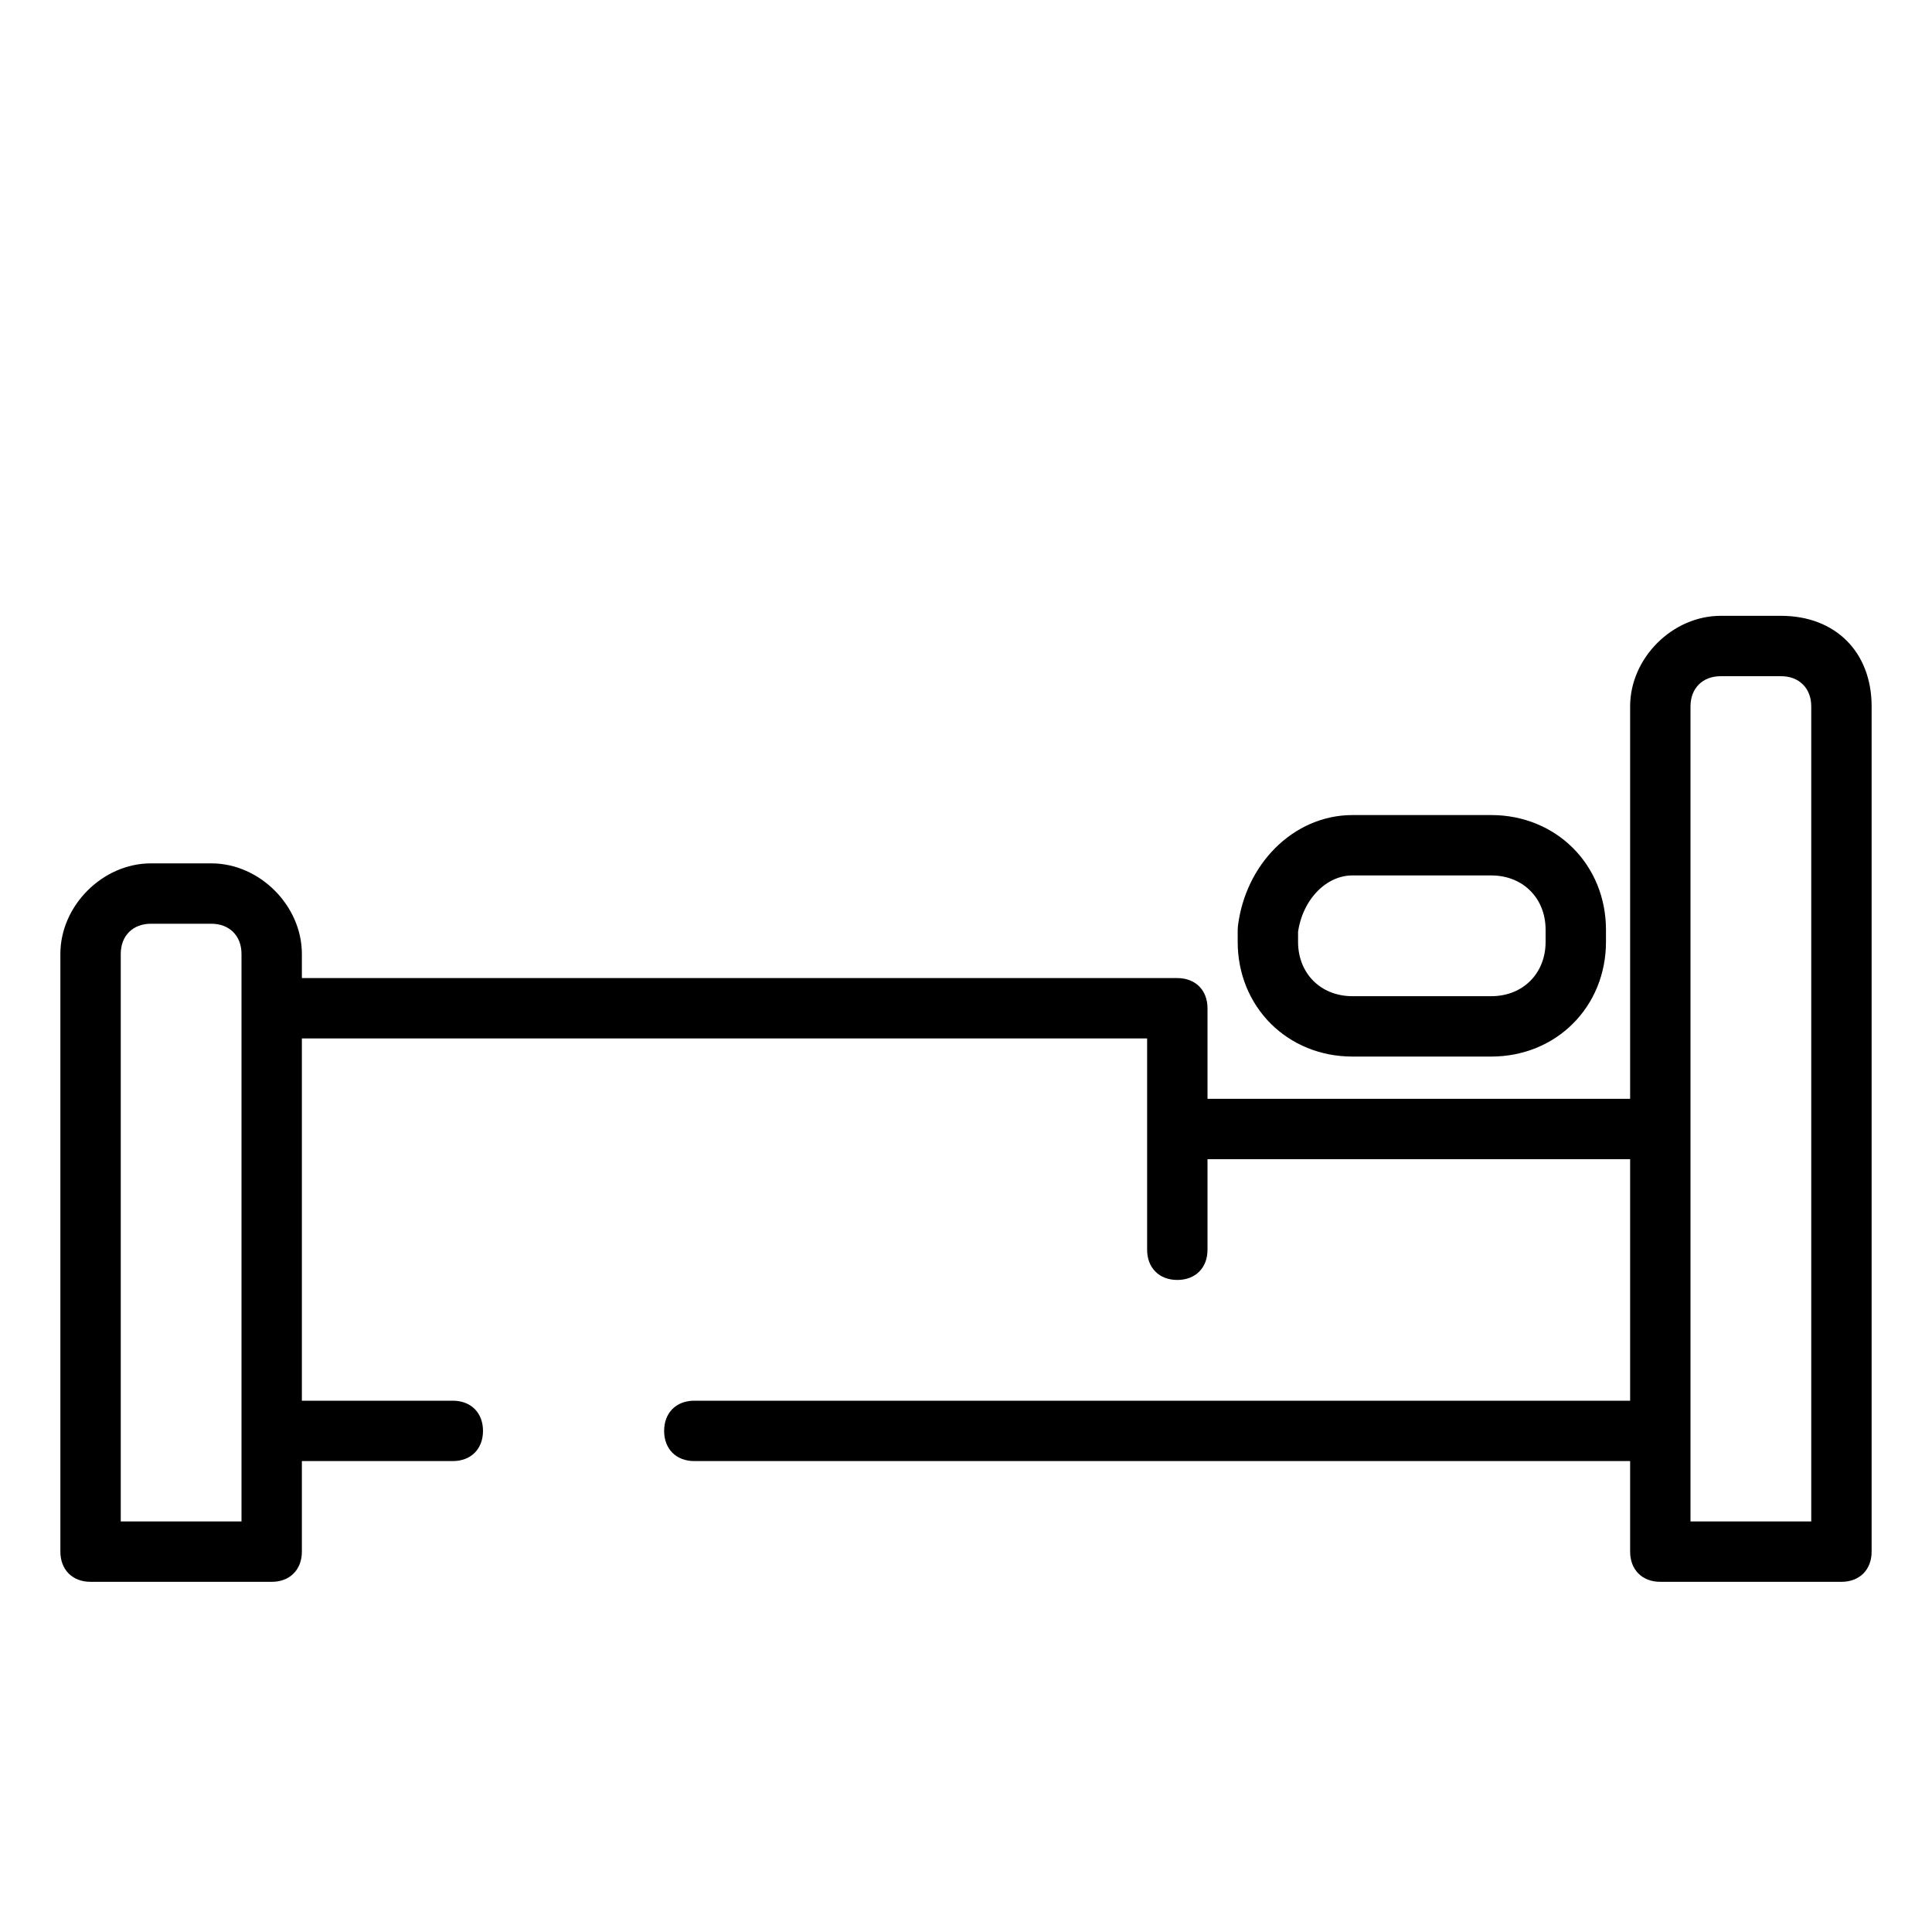
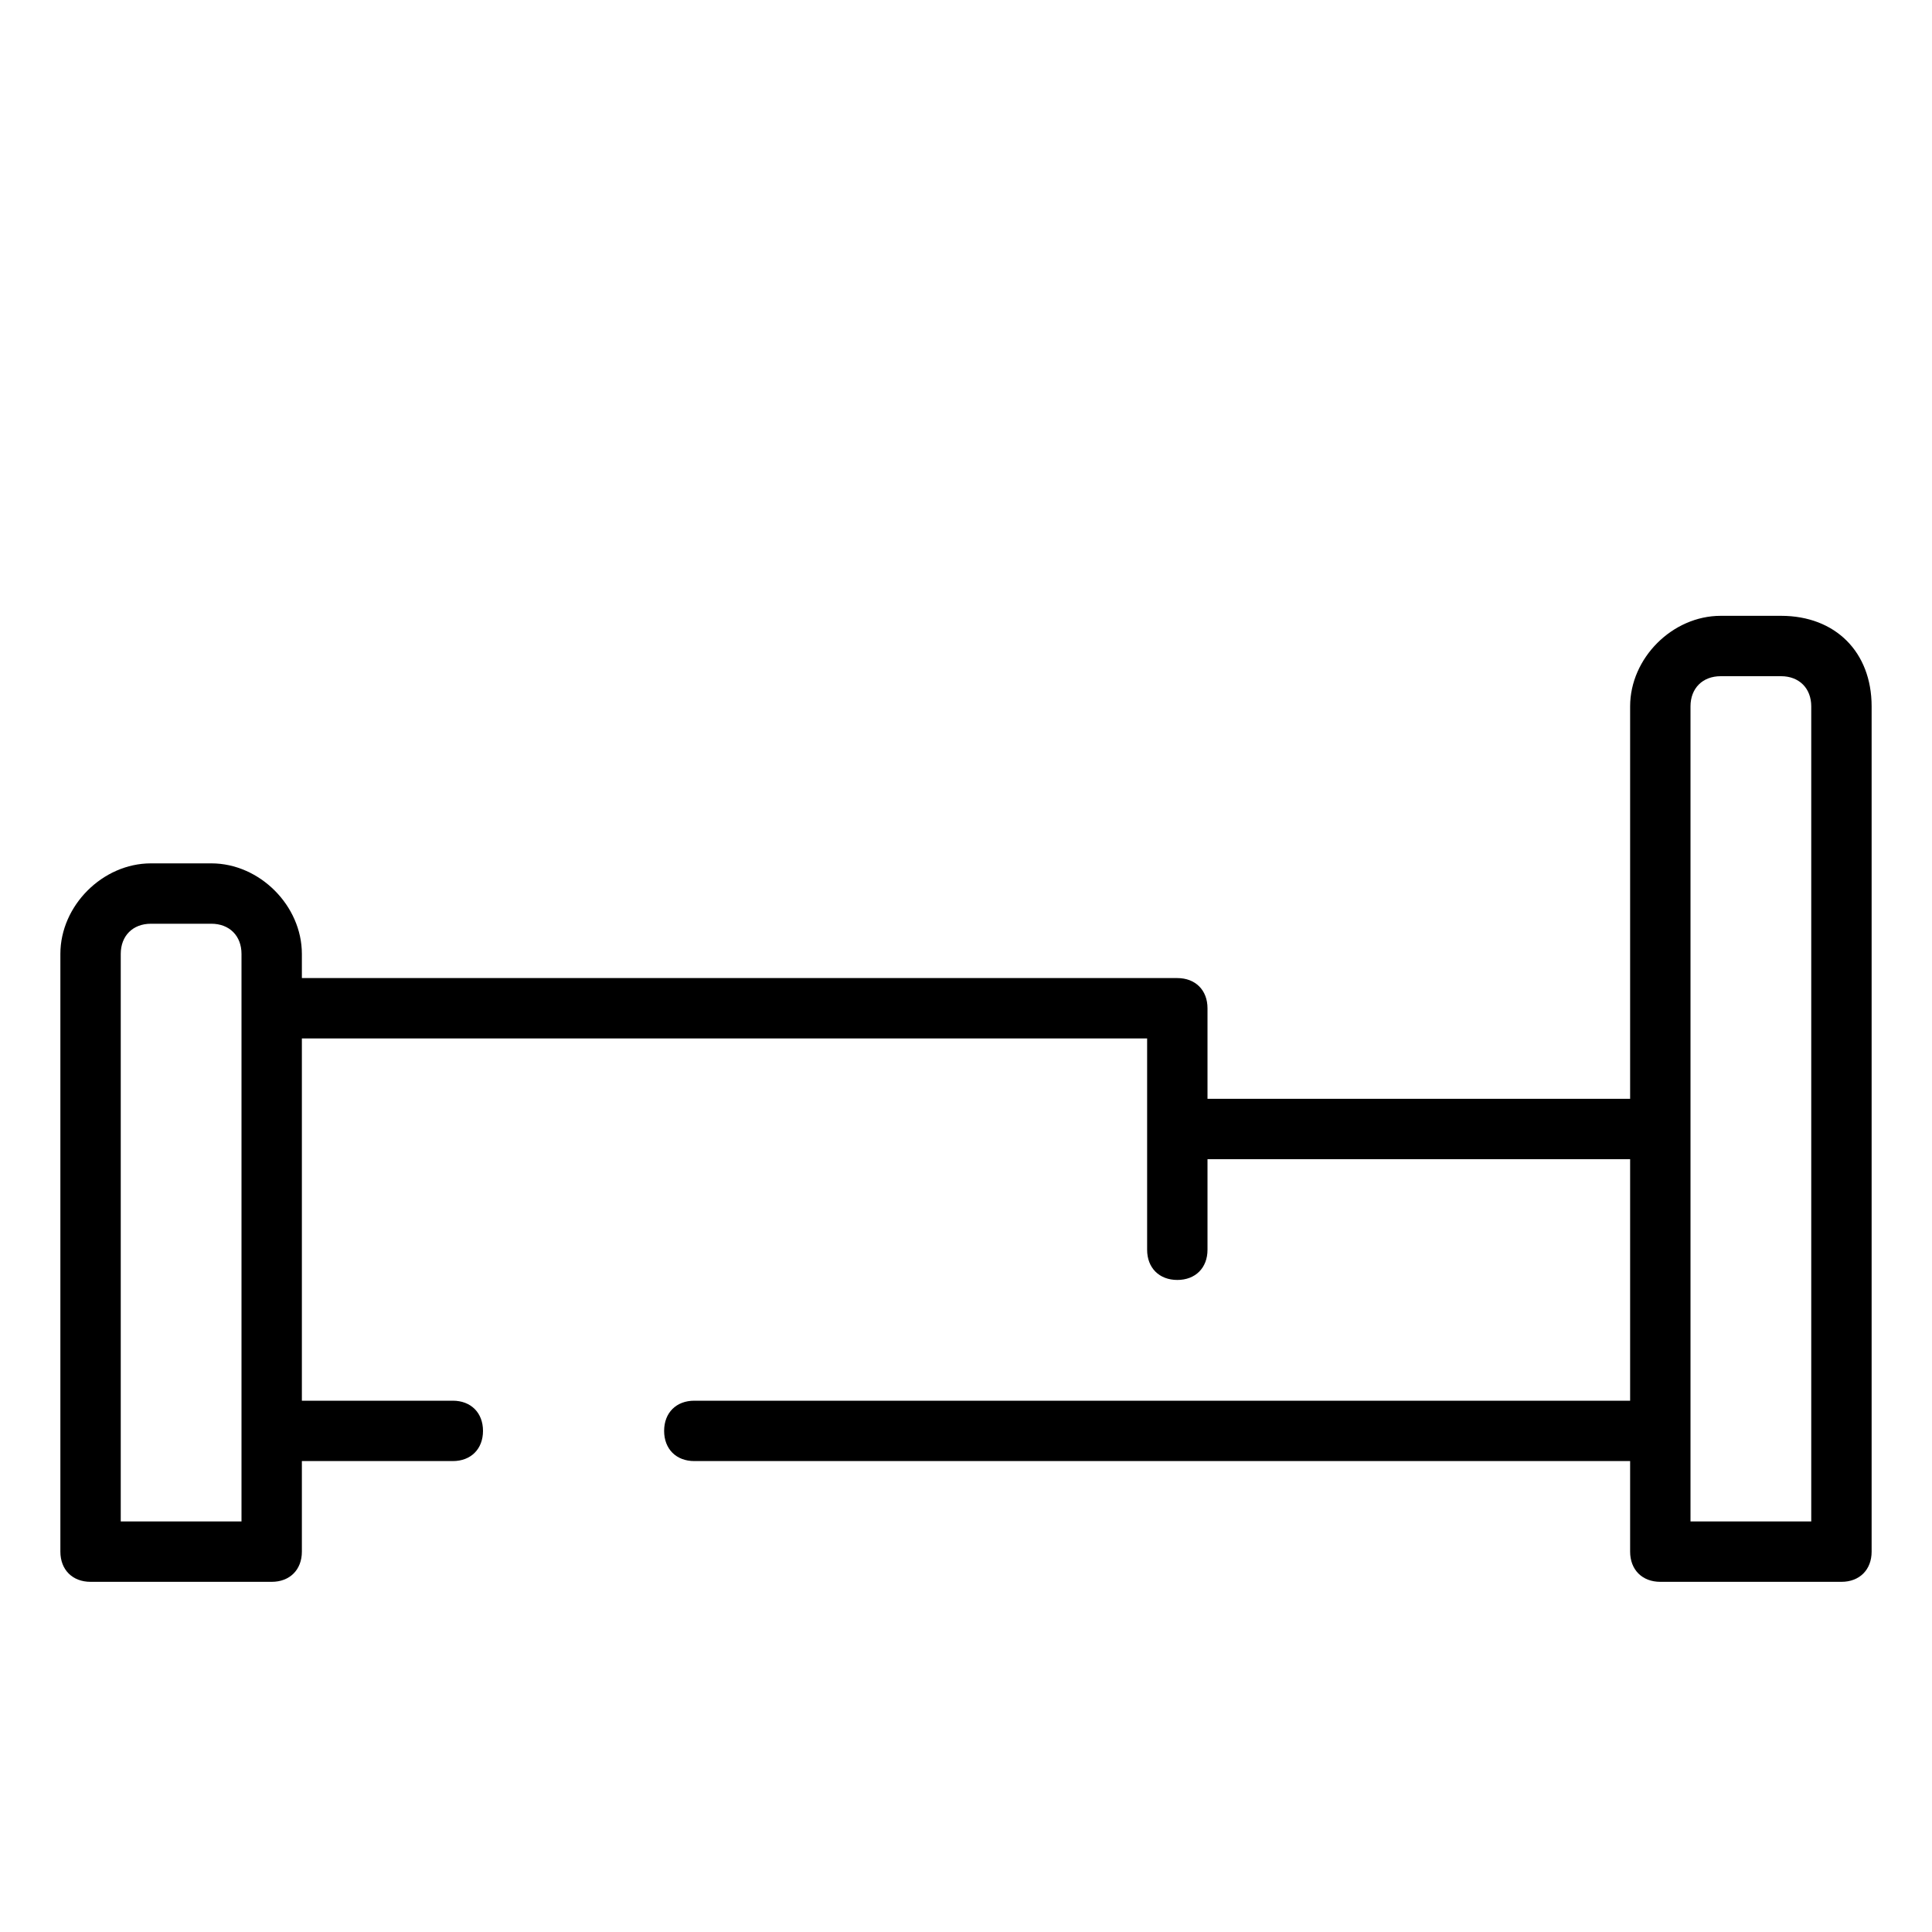
<svg xmlns="http://www.w3.org/2000/svg" version="1.1" id="Layer_1" x="0px" y="0px" viewBox="0 0 32 32" style="enable-background:new 0 0 32 32;" xml:space="preserve" width="32px" height="32px">
  <style type="text/css">
	.st0{fill:none;stroke:#000000;stroke-linecap:round;stroke-linejoin:round;}
</style>
  <g>
    <g>
      <path d="M29.5,10.2h-1c-0.8,0-1.5,0.7-1.5,1.5v6.5h-7v-1.5c0-0.3-0.2-0.5-0.5-0.5H5v-0.4c0-0.8-0.7-1.5-1.5-1.5h-1    C1.7,14.3,1,15,1,15.8v9.9c0,0.3,0.2,0.5,0.5,0.5h3c0.3,0,0.5-0.2,0.5-0.5v-1.5h2.5c0.3,0,0.5-0.2,0.5-0.5s-0.2-0.5-0.5-0.5H5v-6    h14v3.5c0,0.3,0.2,0.5,0.5,0.5s0.5-0.2,0.5-0.5v-1.5h7v4H11.5c-0.3,0-0.5,0.2-0.5,0.5s0.2,0.5,0.5,0.5H27v1.5    c0,0.3,0.2,0.5,0.5,0.5h3c0.3,0,0.5-0.2,0.5-0.5v-14C31,10.8,30.4,10.2,29.5,10.2z M4,25.2H2v-9.4c0-0.3,0.2-0.5,0.5-0.5h1    c0.3,0,0.5,0.2,0.5,0.5V25.2z M30,25.2h-2v-6v-1v-6.5c0-0.3,0.2-0.5,0.5-0.5h1c0.3,0,0.5,0.2,0.5,0.5V25.2z" />
    </g>
-     <path class="st0" d="M22.4,14h2.3c0.8,0,1.4,0.6,1.4,1.4v0.2c0,0.8-0.6,1.4-1.4,1.4h-2.3c-0.8,0-1.4-0.6-1.4-1.4v-0.2   C21.1,14.6,21.7,14,22.4,14z" />
  </g>
</svg>